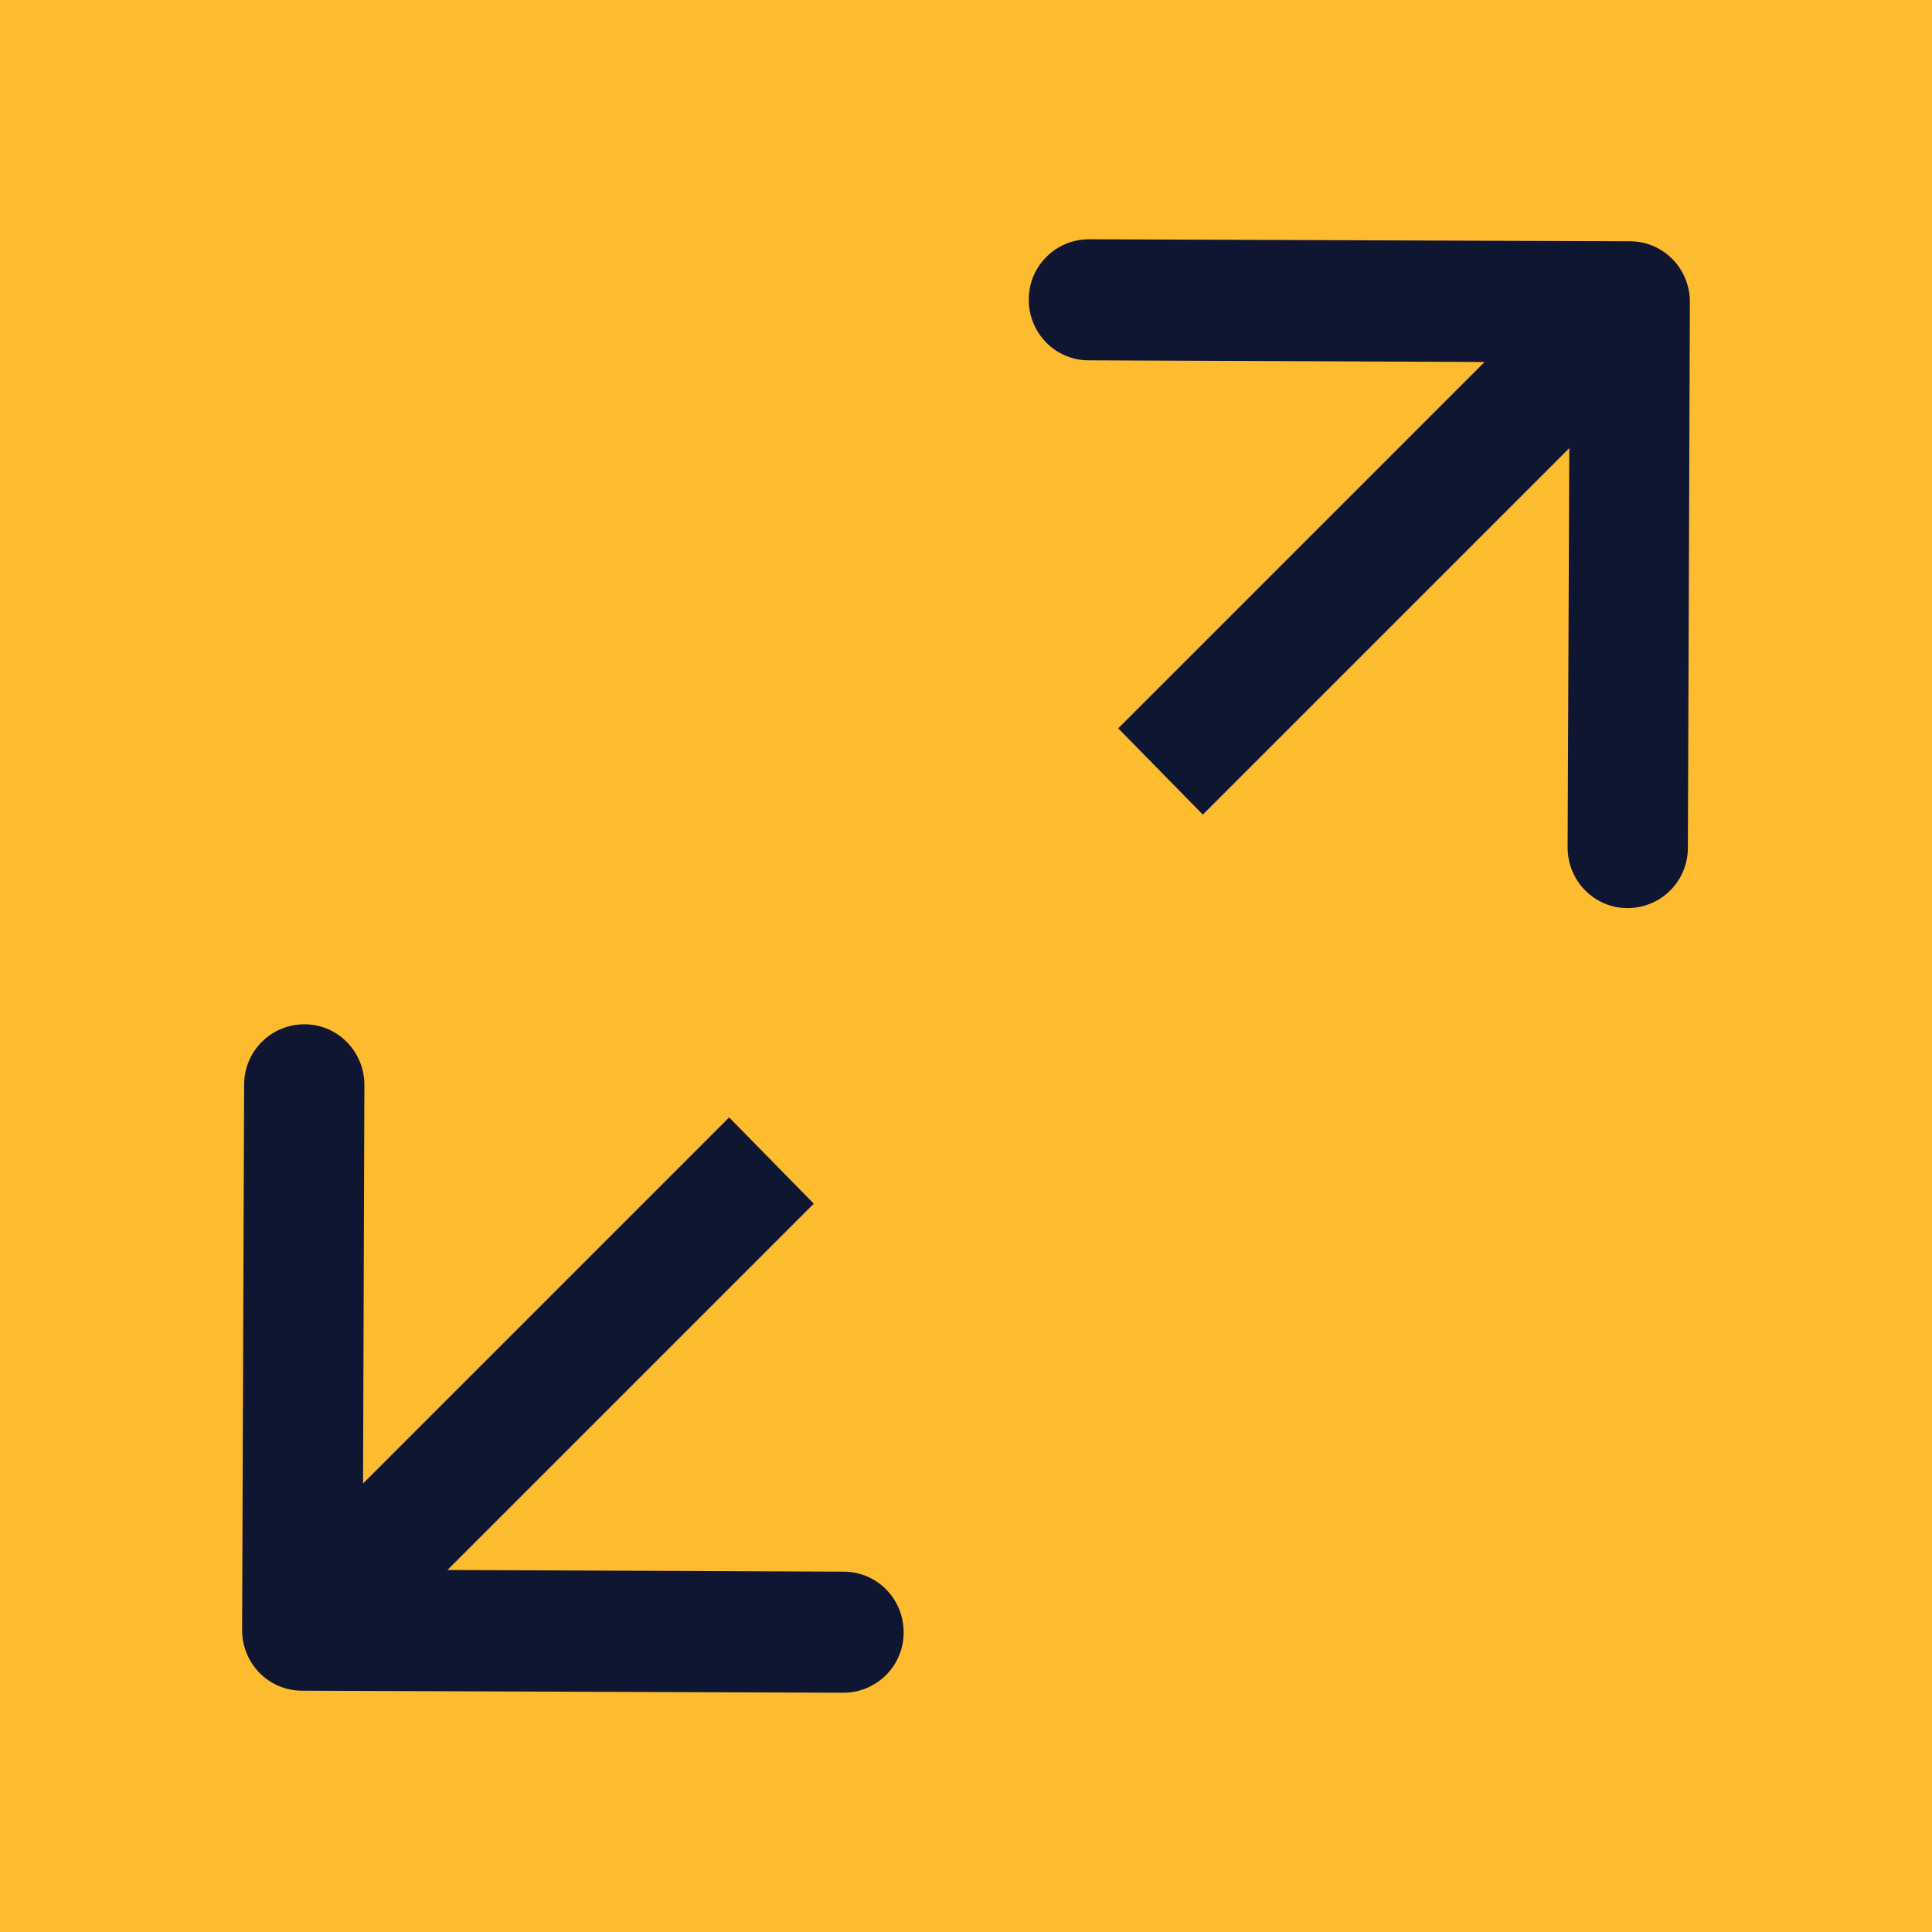
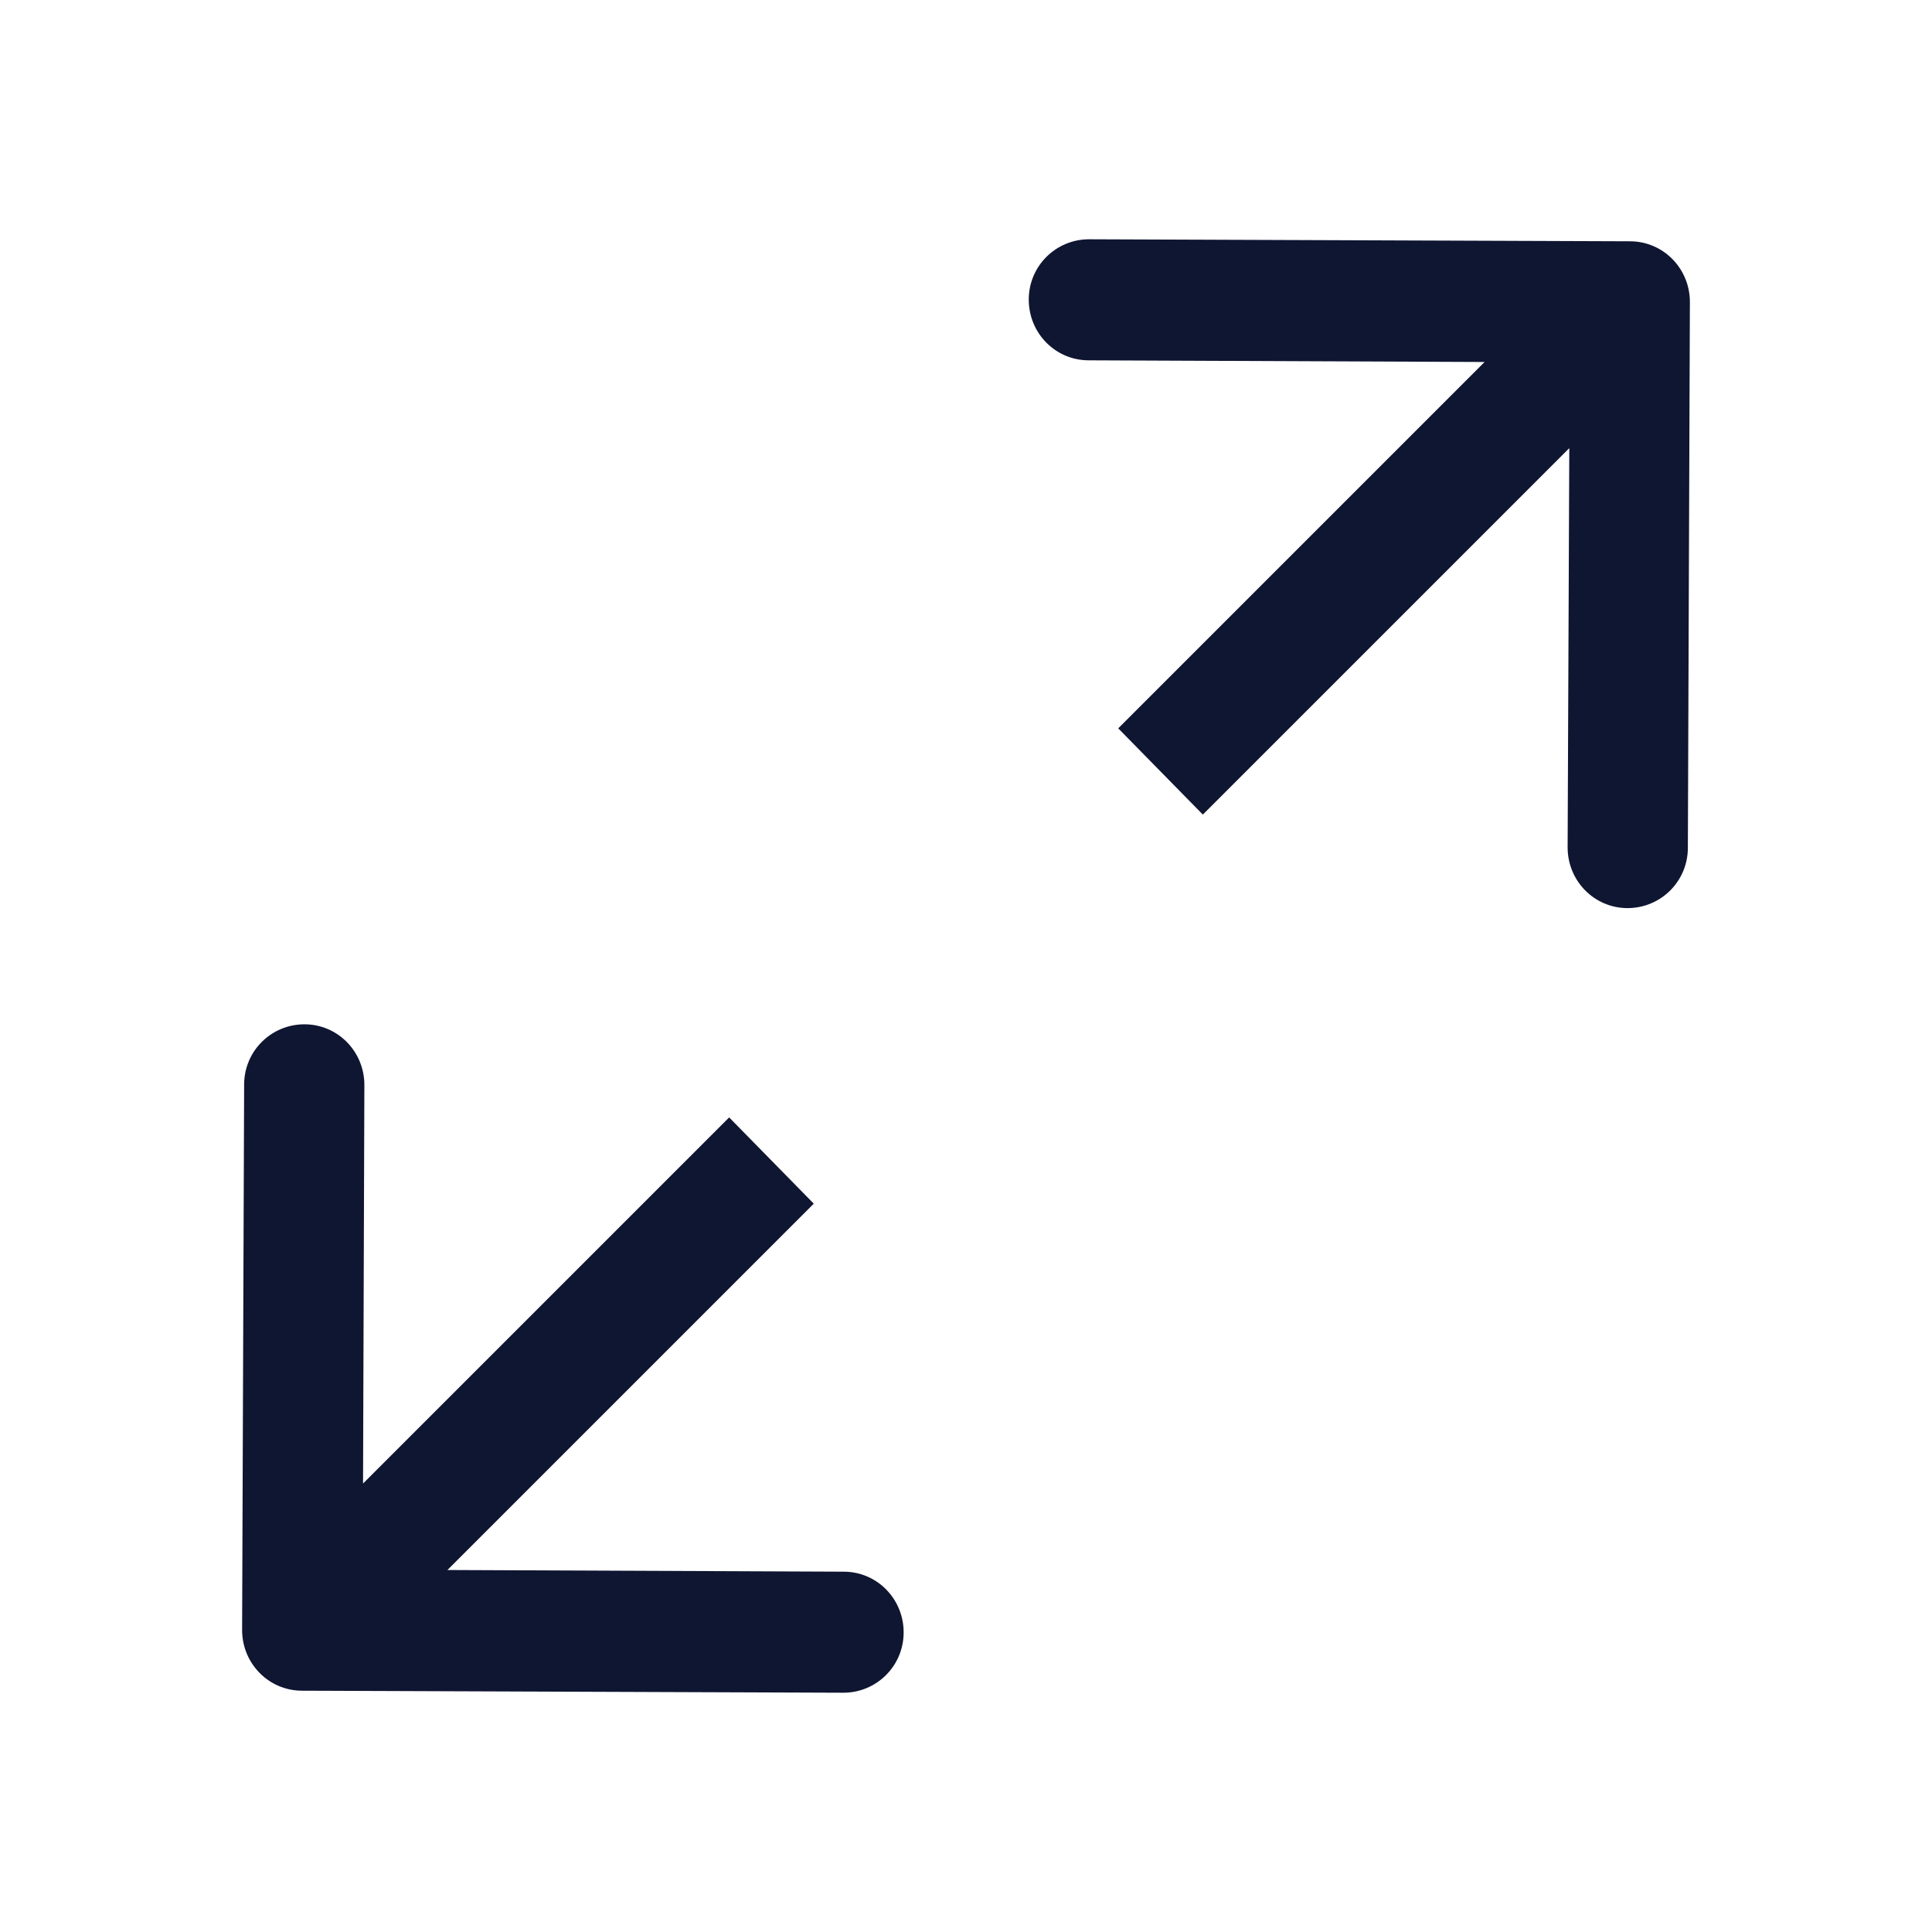
<svg xmlns="http://www.w3.org/2000/svg" version="1.1" id="Capa_1" x="0px" y="0px" viewBox="0 0 477.2 477.2" style="enable-background:new 0 0 477.2 477.2;" xml:space="preserve">
  <style type="text/css">
	.st0{fill:#FDBB30;}
	.st1{fill:#0F1632;}
</style>
-   <rect class="st0" width="477.2" height="477.2" />
  <path class="st1" d="M59.8,402.6c0,8.3,6.6,15,14.8,15l133.7,0.5c8.2,0,14.9-6.6,14.9-14.9c0-8.3-6.6-15-14.8-15l-118.8-0.5L90,268  c0-8.3-6.6-15-14.8-15c-8.2,0-14.9,6.6-14.9,14.9L59.8,402.6z M180.1,276l-116,116l20.9,21.3l116-116L180.1,276z" />
  <path class="st1" d="M417.4,74.6c0-8.3-6.6-15-14.8-15L269,59.1c-8.2,0-14.9,6.6-14.9,14.9c0,8.3,6.6,15,14.8,15l118.8,0.5  l-0.5,119.8c0,8.3,6.6,15,14.8,15c8.2,0,14.9-6.6,14.9-14.9L417.4,74.6z M297.1,201.2l116-116l-20.9-21.3l-116,116L297.1,201.2z" />
</svg>